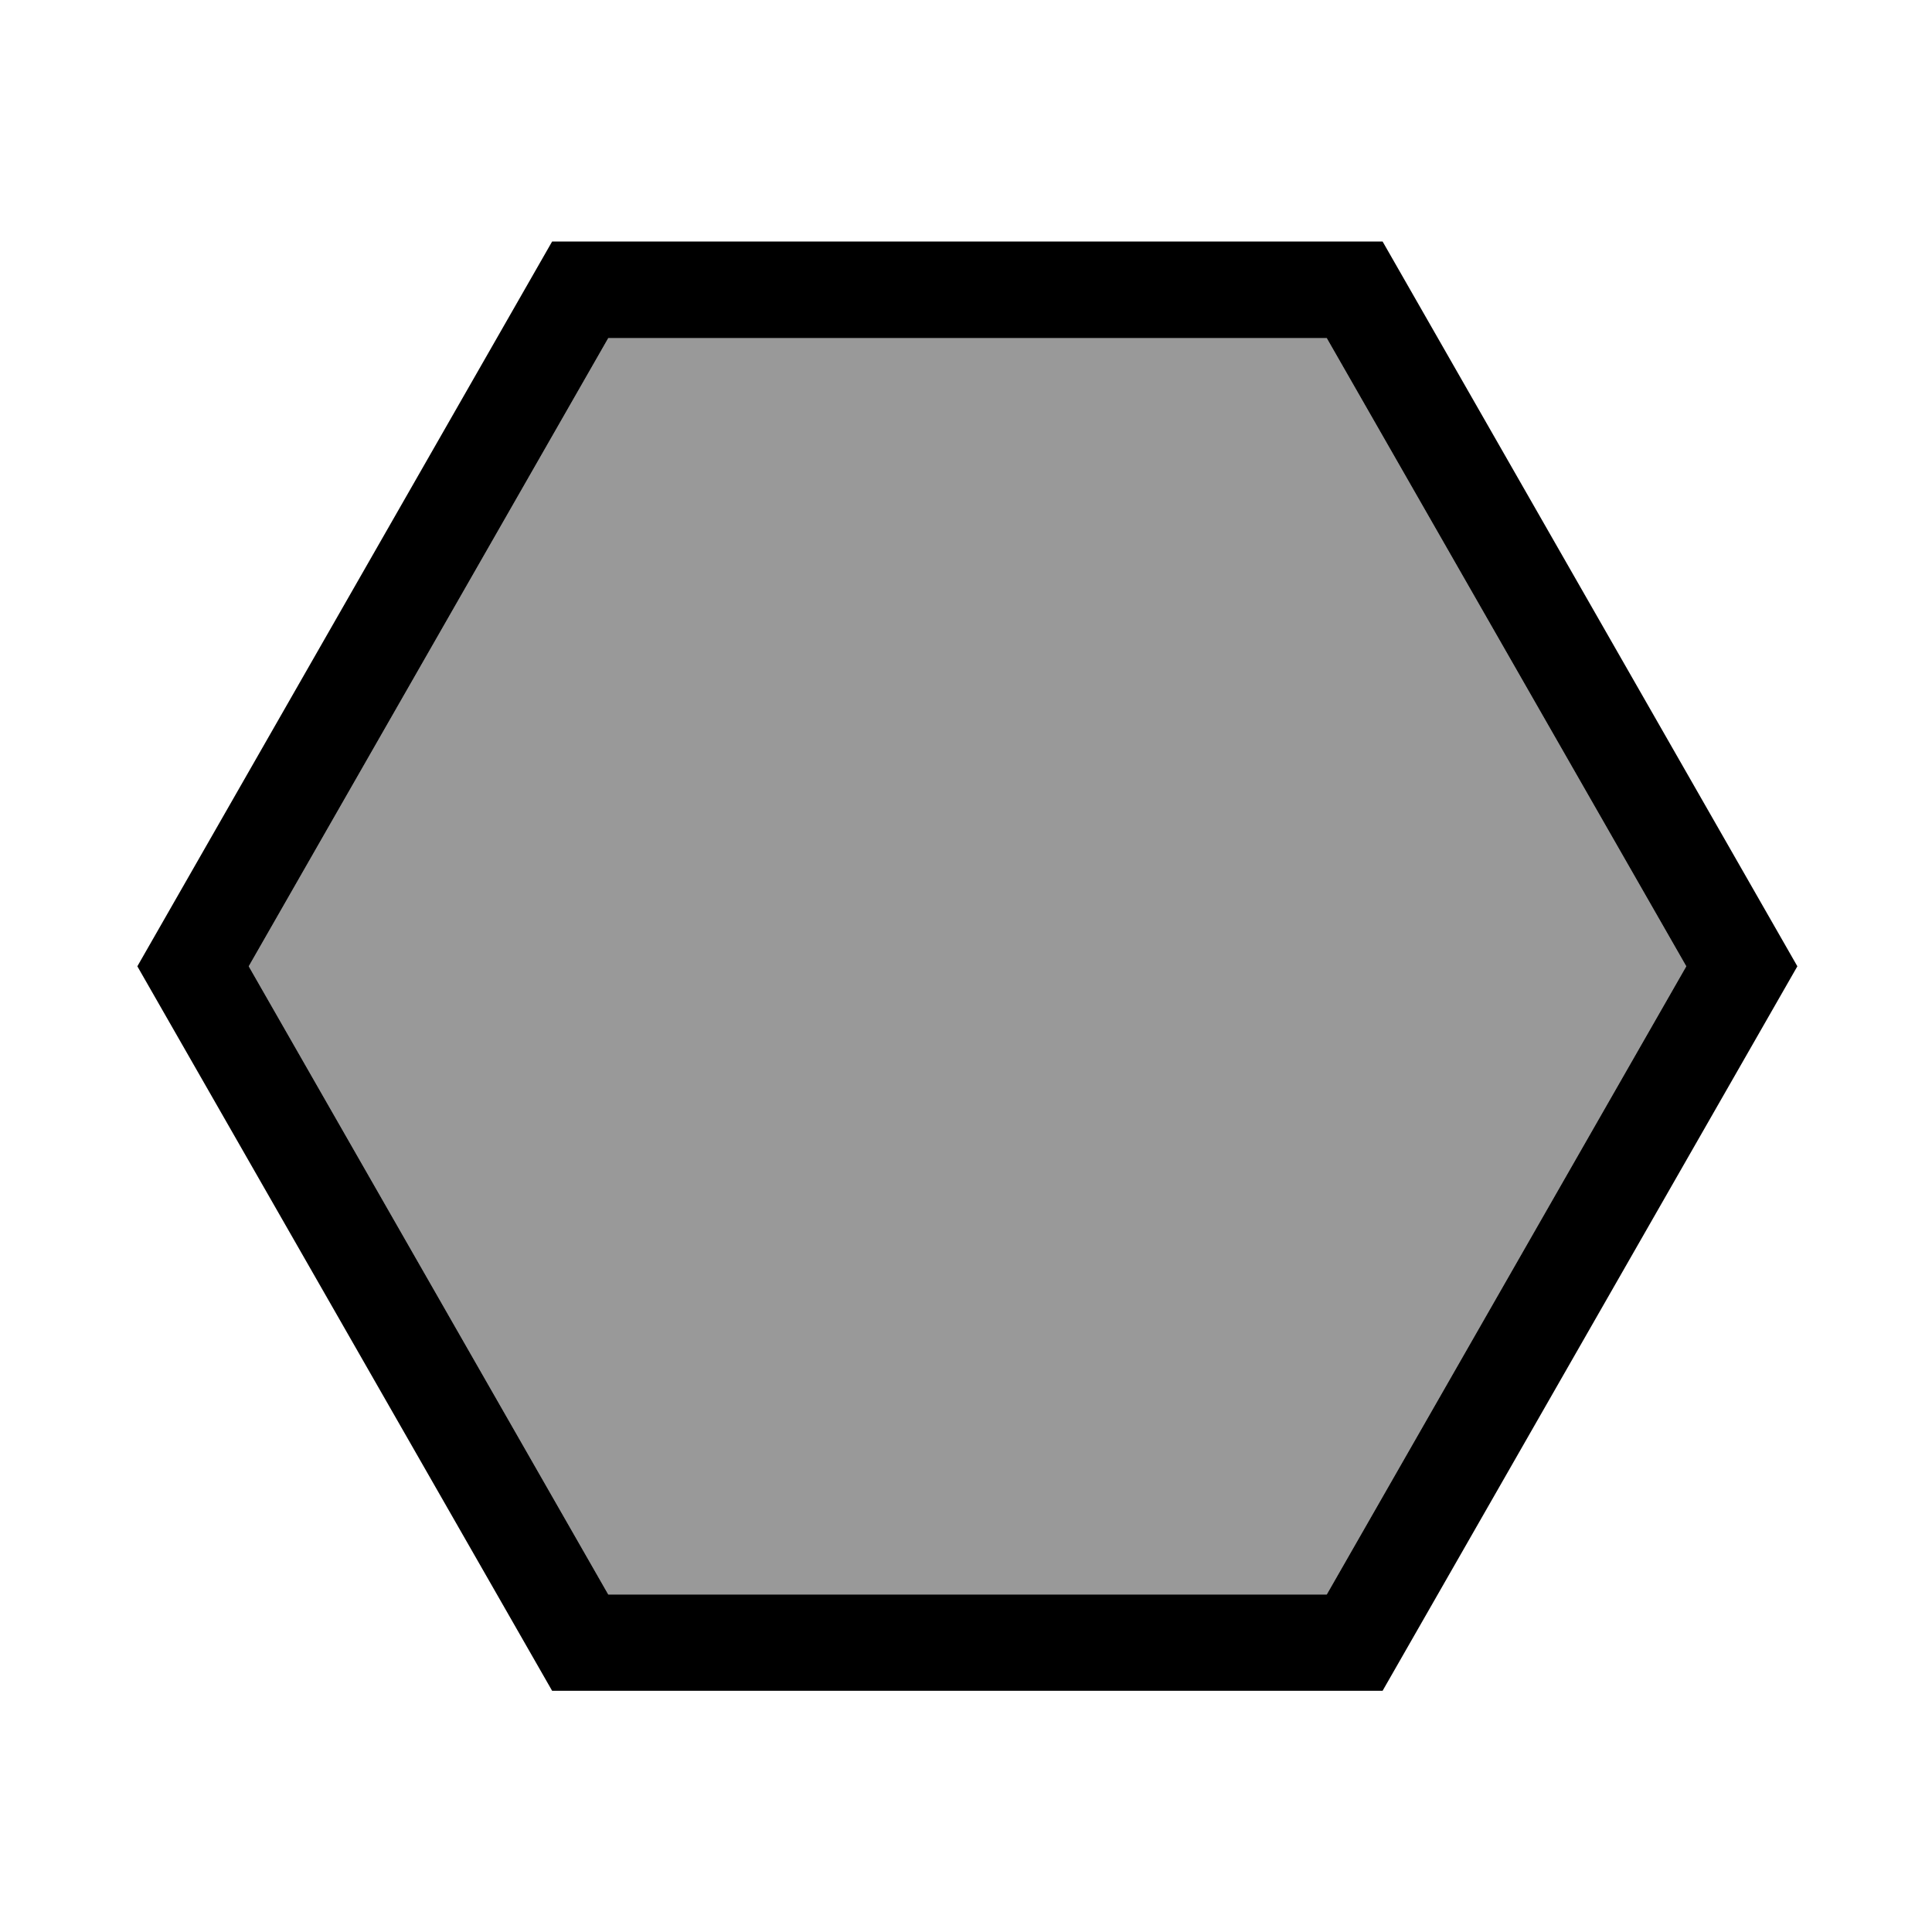
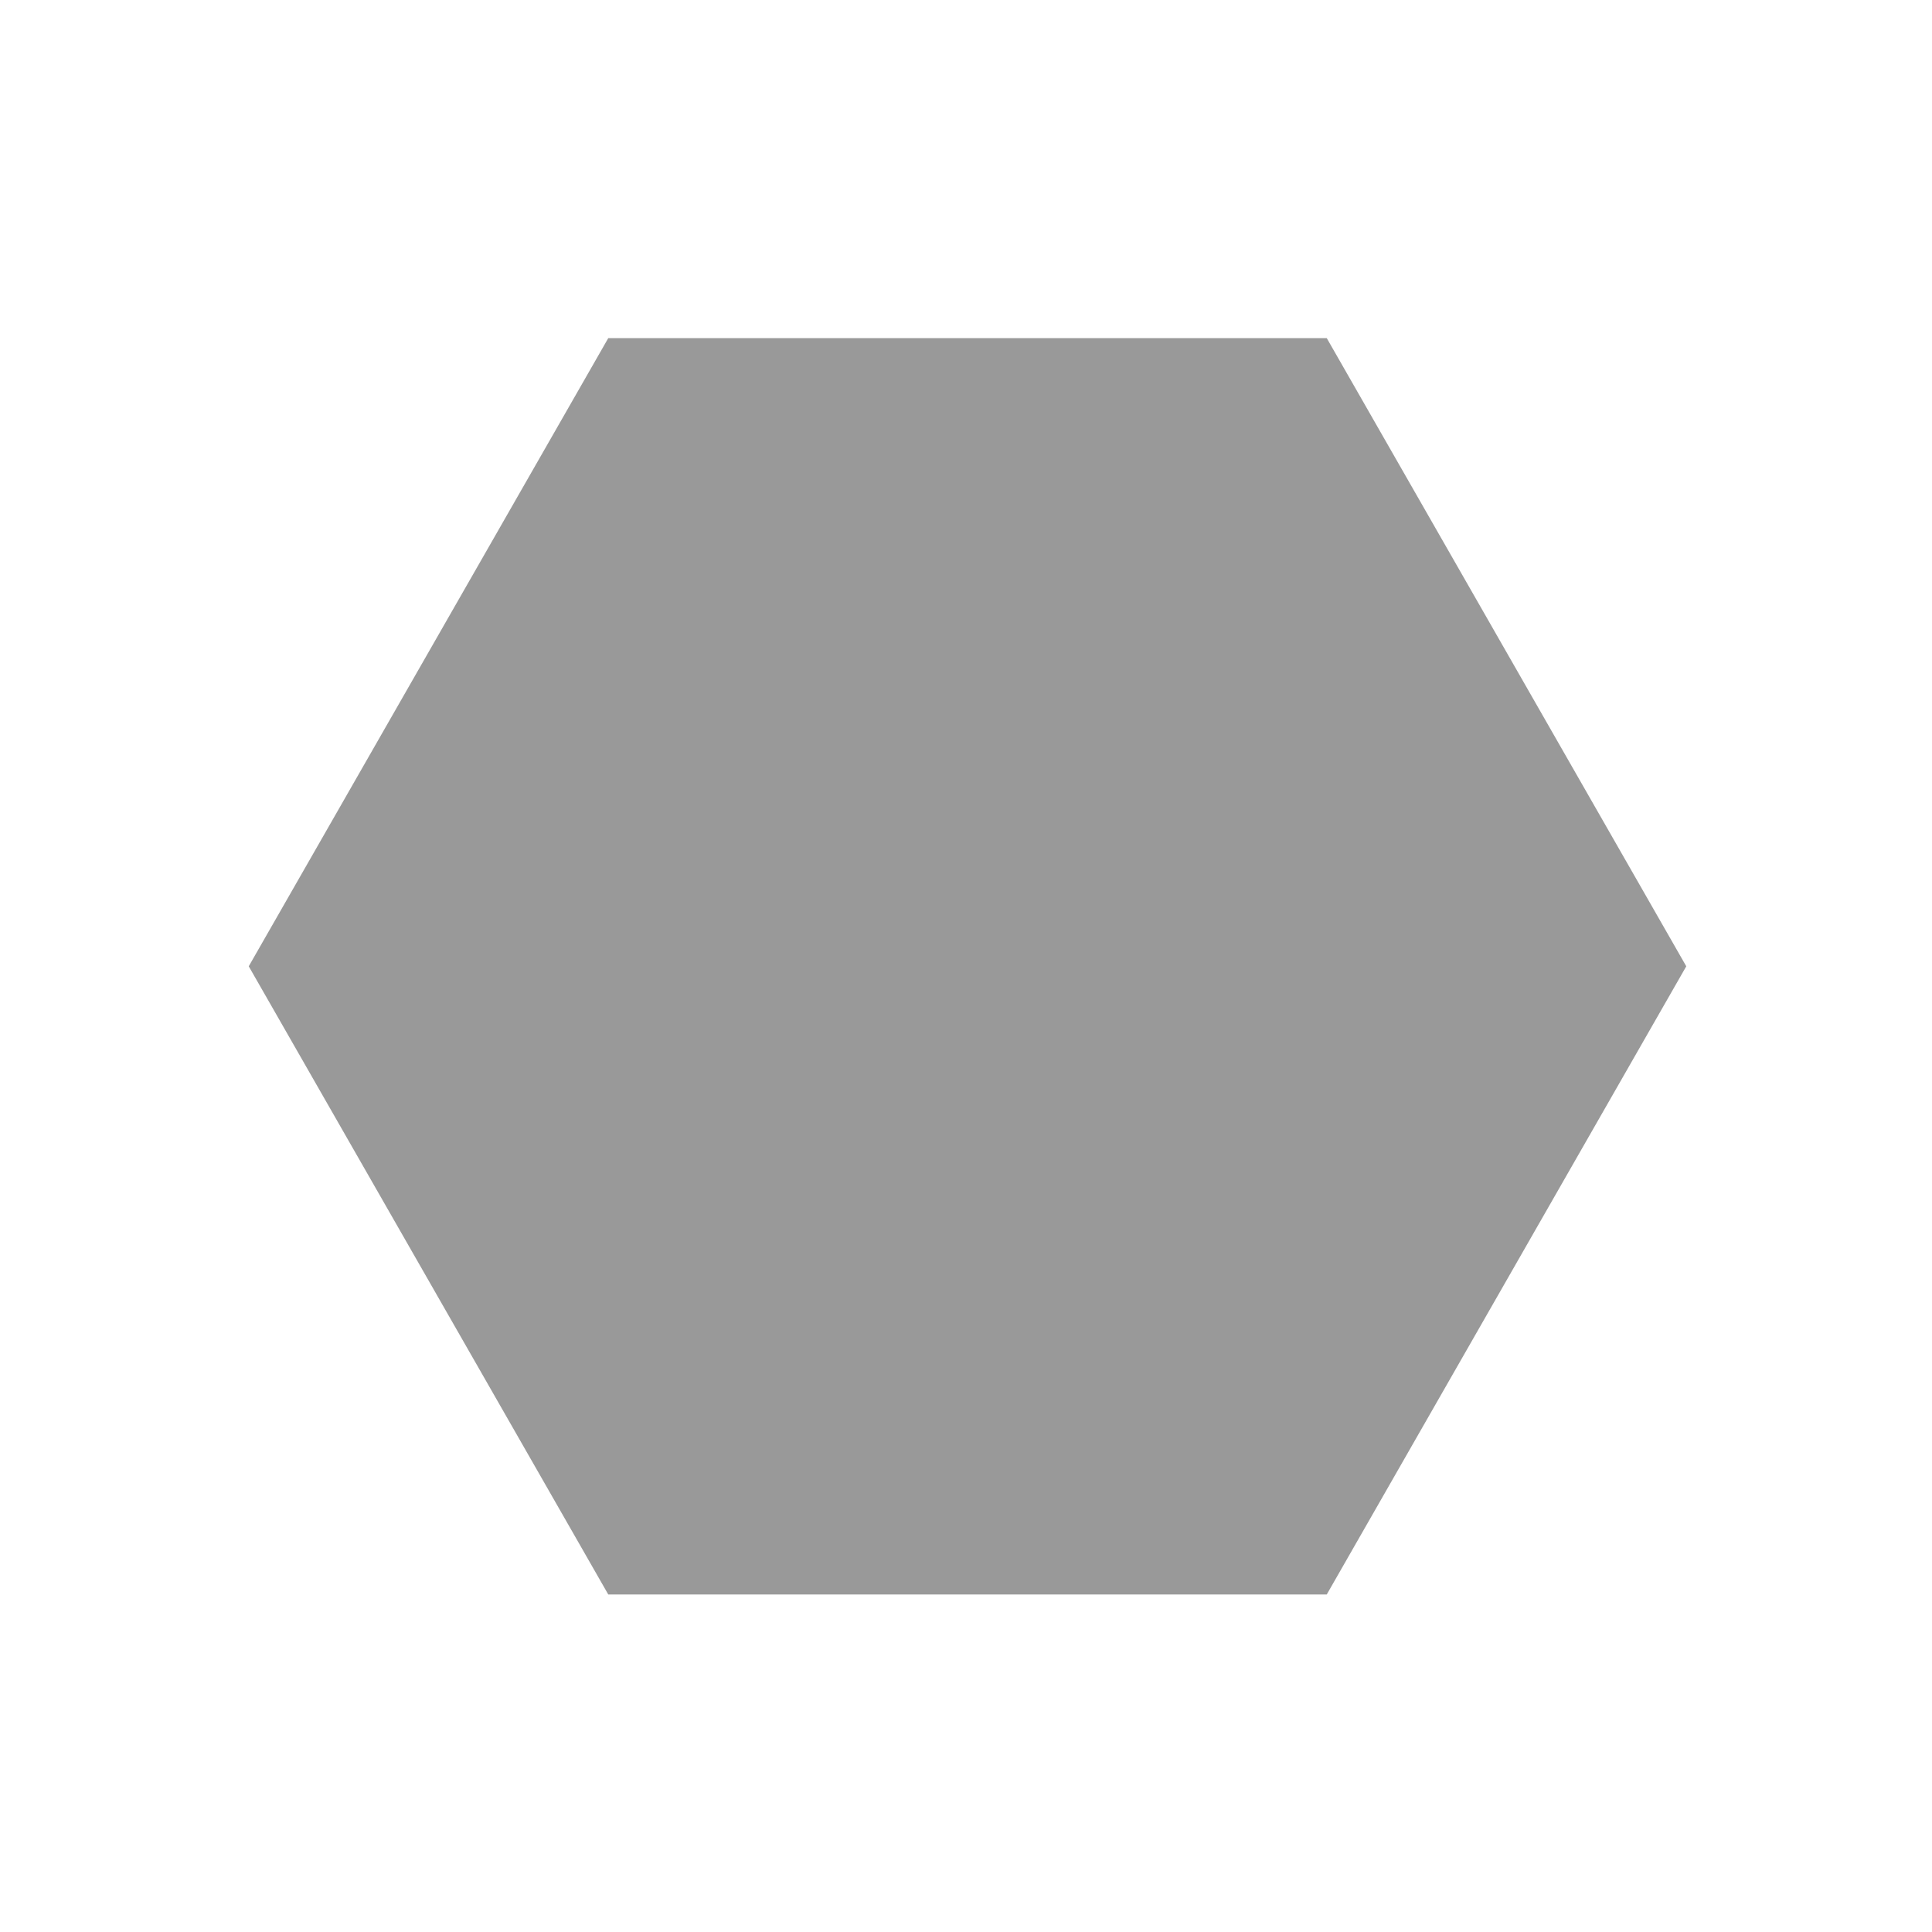
<svg xmlns="http://www.w3.org/2000/svg" viewBox="0 0 640 640">
  <path opacity=".4" fill="currentColor" d="M82.4 320.1L201.5 528.2L439.5 528.2L558.6 320.1L439.5 112L201.5 112L82.4 320.1z" />
-   <path fill="currentColor" d="M45.5 320.1L182.9 560.1L458 560.1L595.4 320.1L458 80L182.9 80L45.5 320.1zM201.5 112L439.5 112L558.6 320.1L439.5 528.2L201.5 528.2L82.4 320.1L201.5 112z" />
</svg>